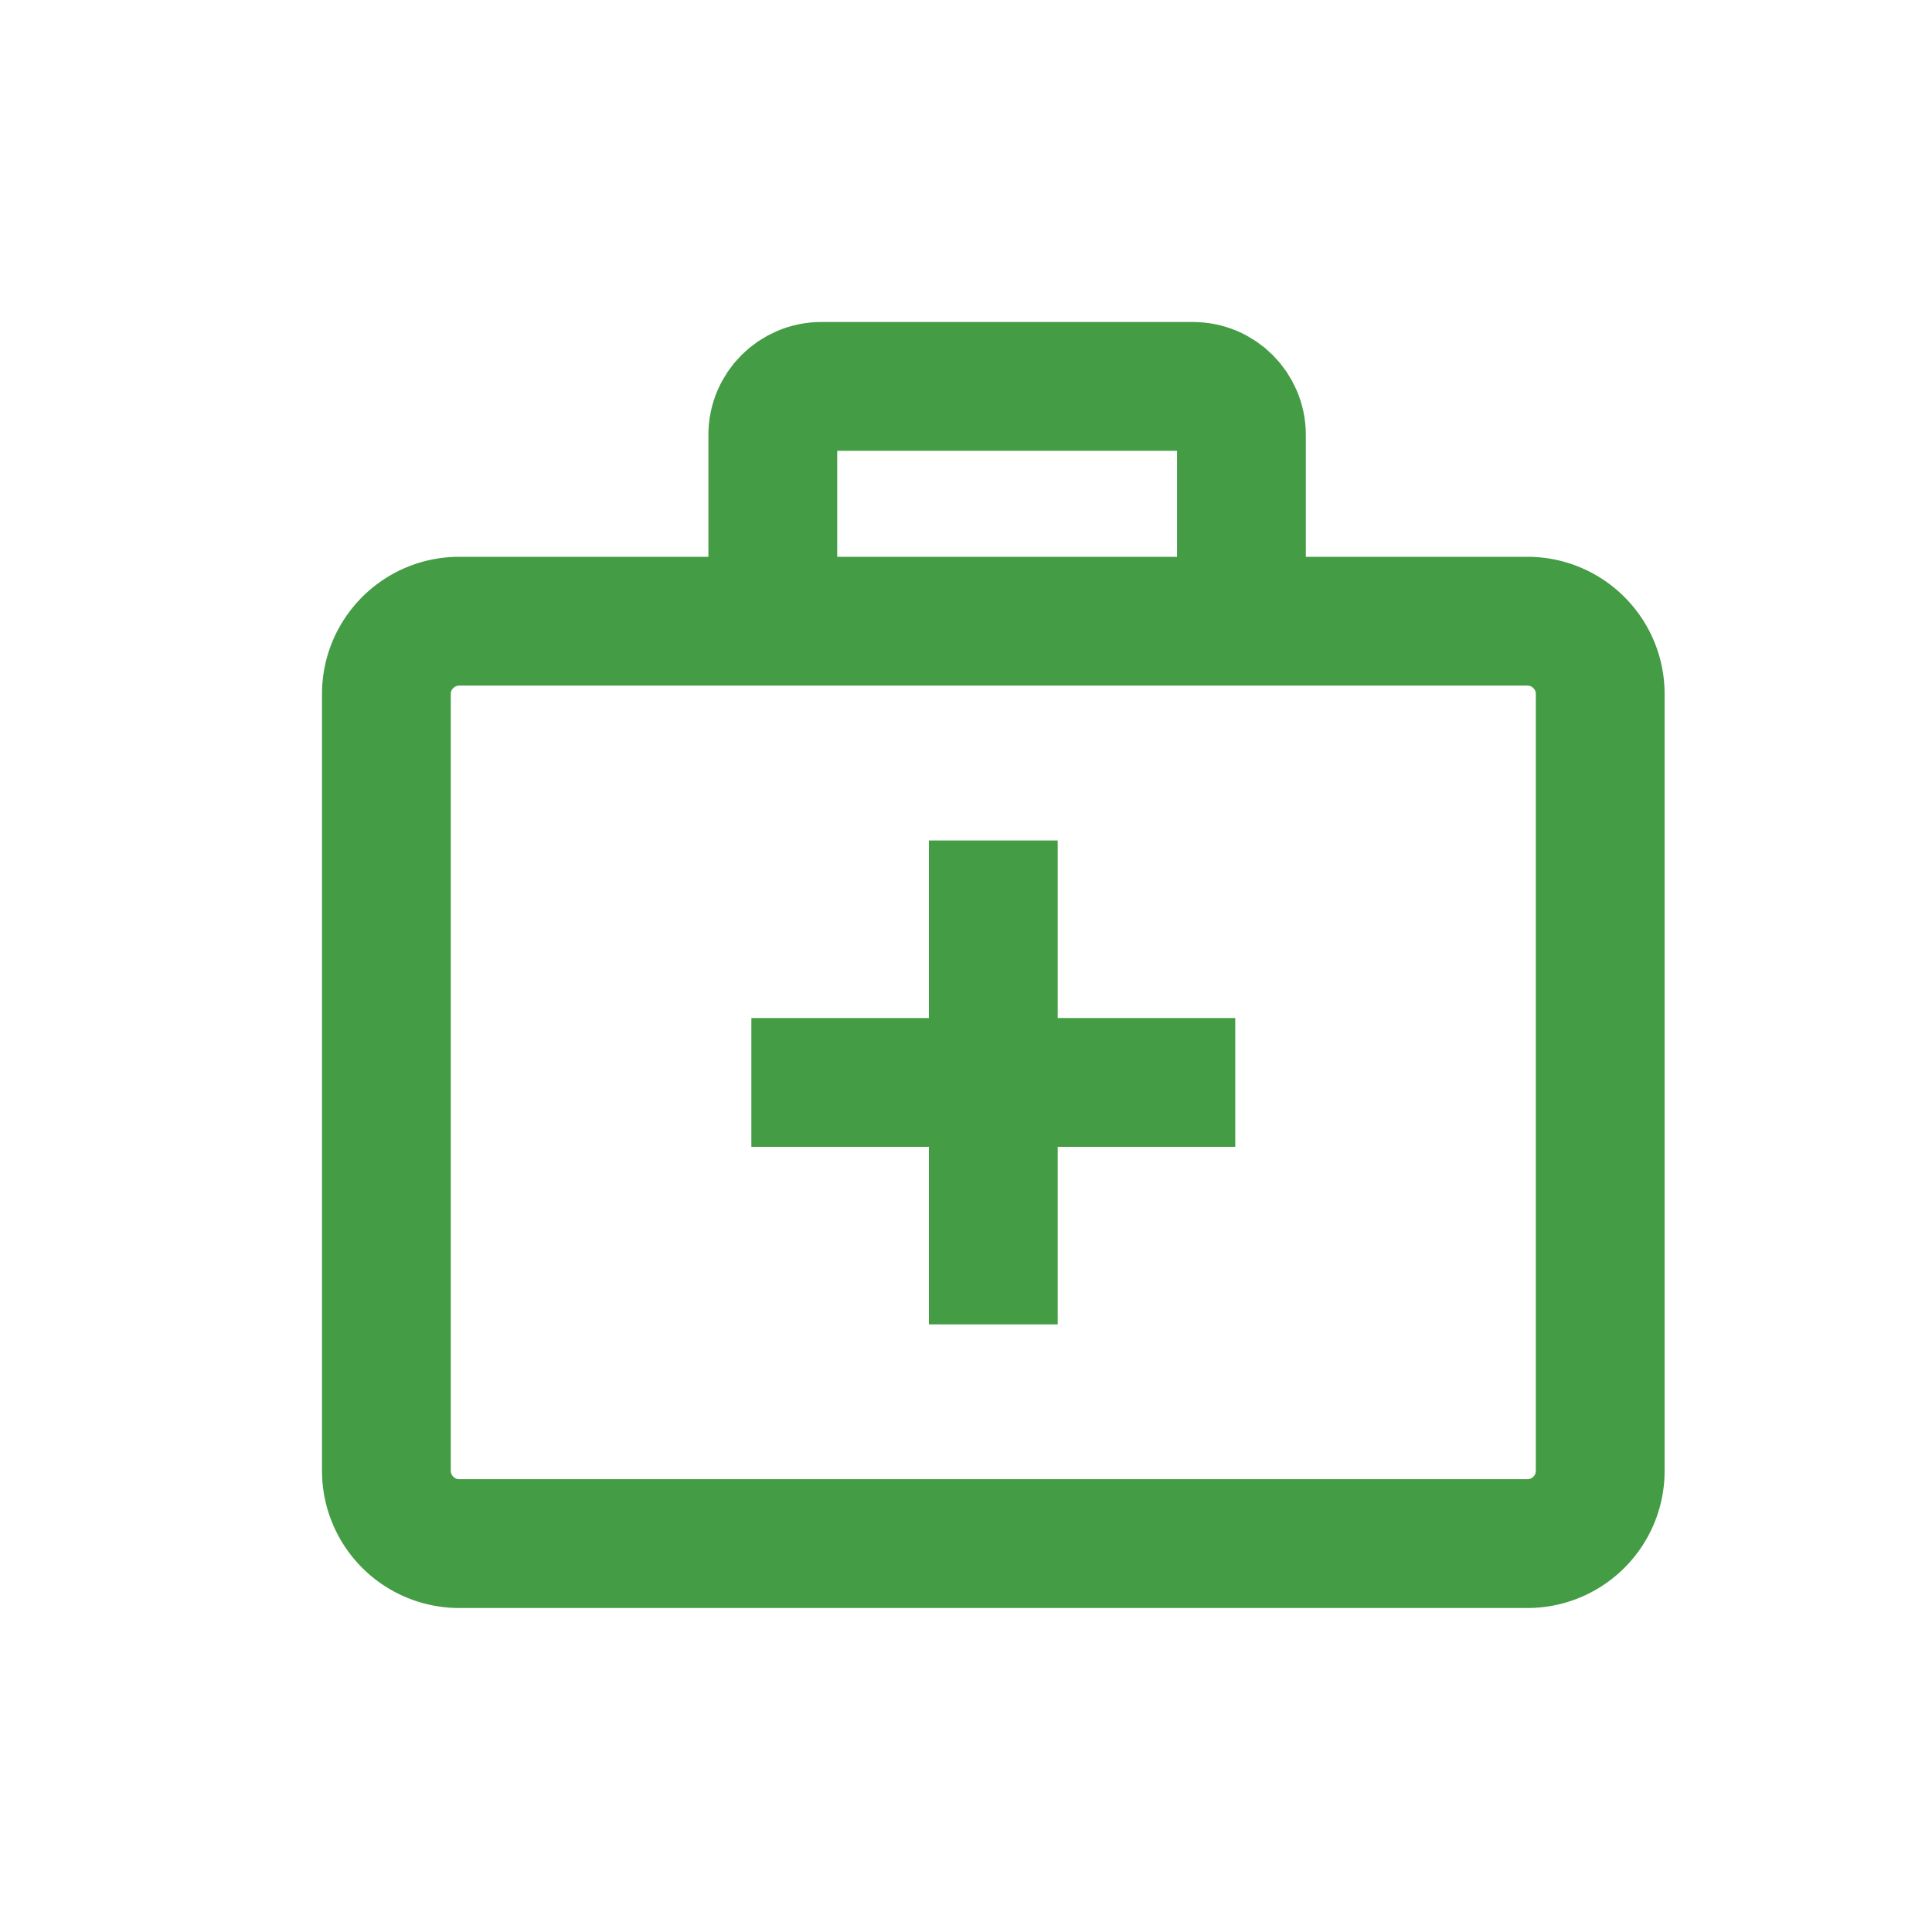
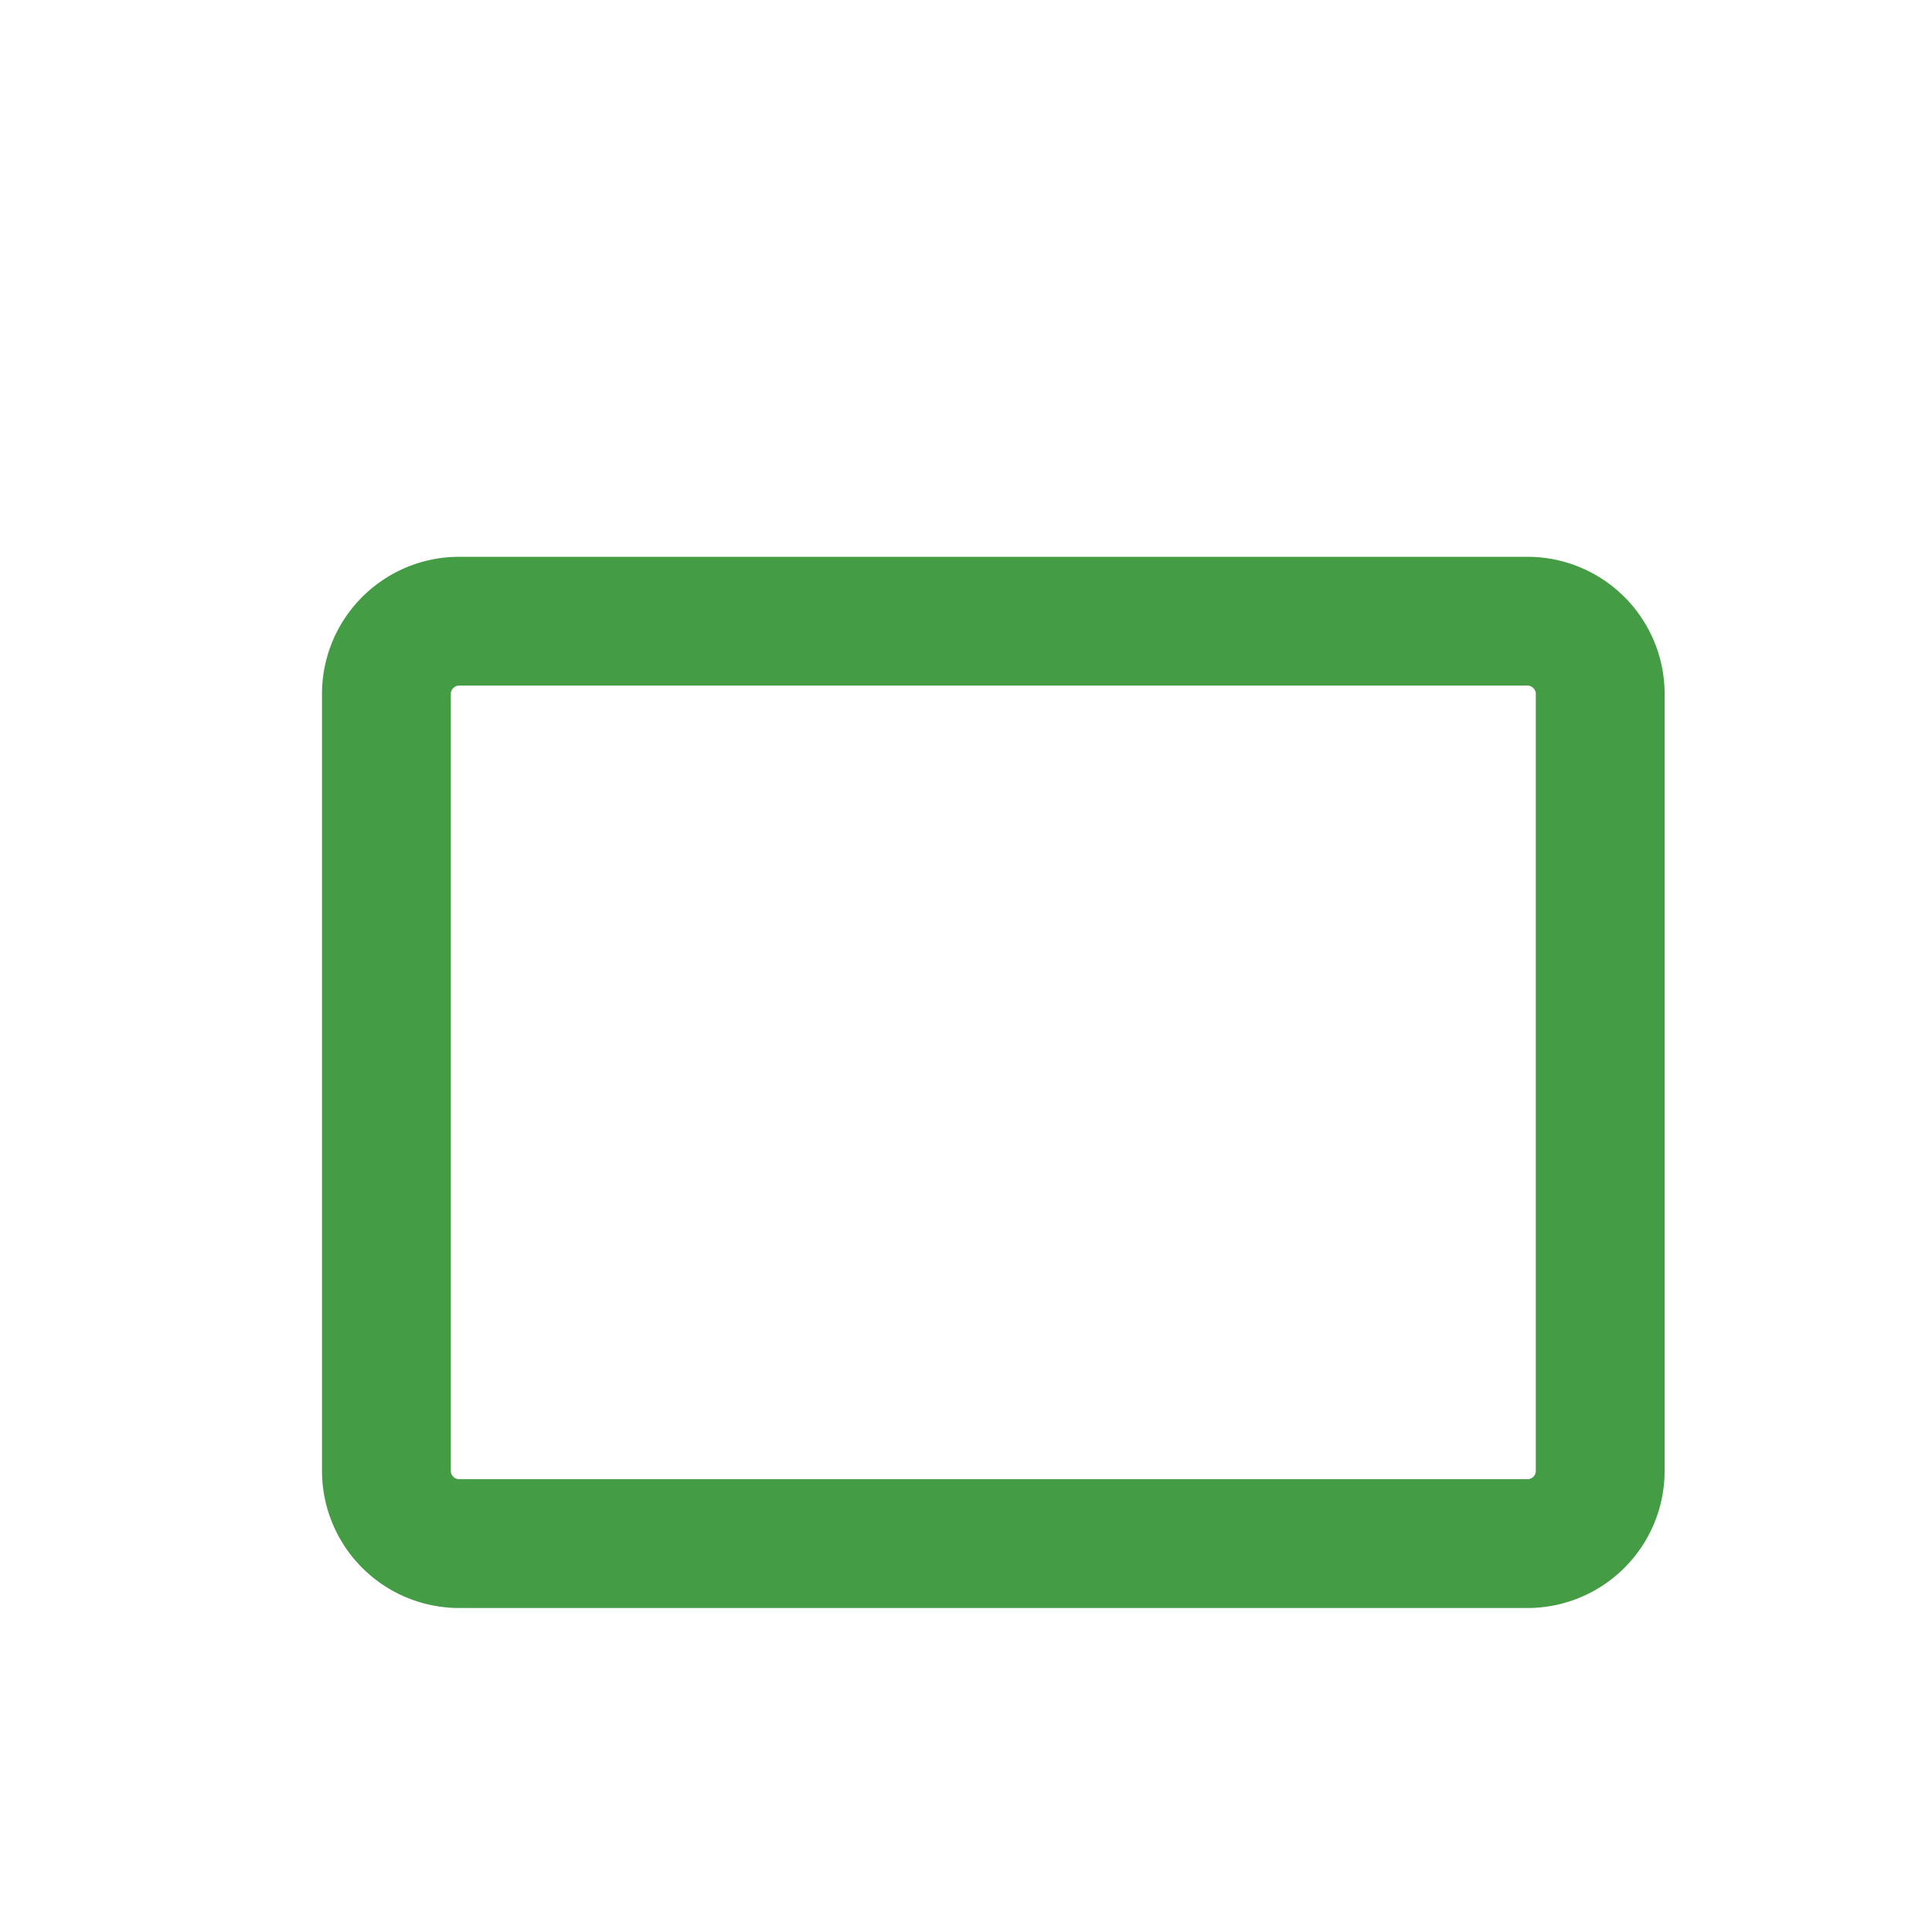
<svg xmlns="http://www.w3.org/2000/svg" width="30" height="30" viewBox="0 0 30 30">
  <g fill="none" fill-rule="evenodd" stroke="#449C44" stroke-linejoin="round" stroke-width="2">
    <path d="M24.848 22.839c0 .625-.507 1.13-1.131 1.13H7.131A1.131 1.131 0 0 1 6 22.84V10.777c0-.625.507-1.131 1.131-1.131h16.586c.624 0 1.131.506 1.131 1.13V22.84z" />
-     <path d="M12 9.646V6.753c0-.416.338-.753.754-.753h5.769c.416 0 .754.337.754.753v2.893M11.667 16.808h7.514M15.424 13.051v7.514" />
  </g>
</svg>